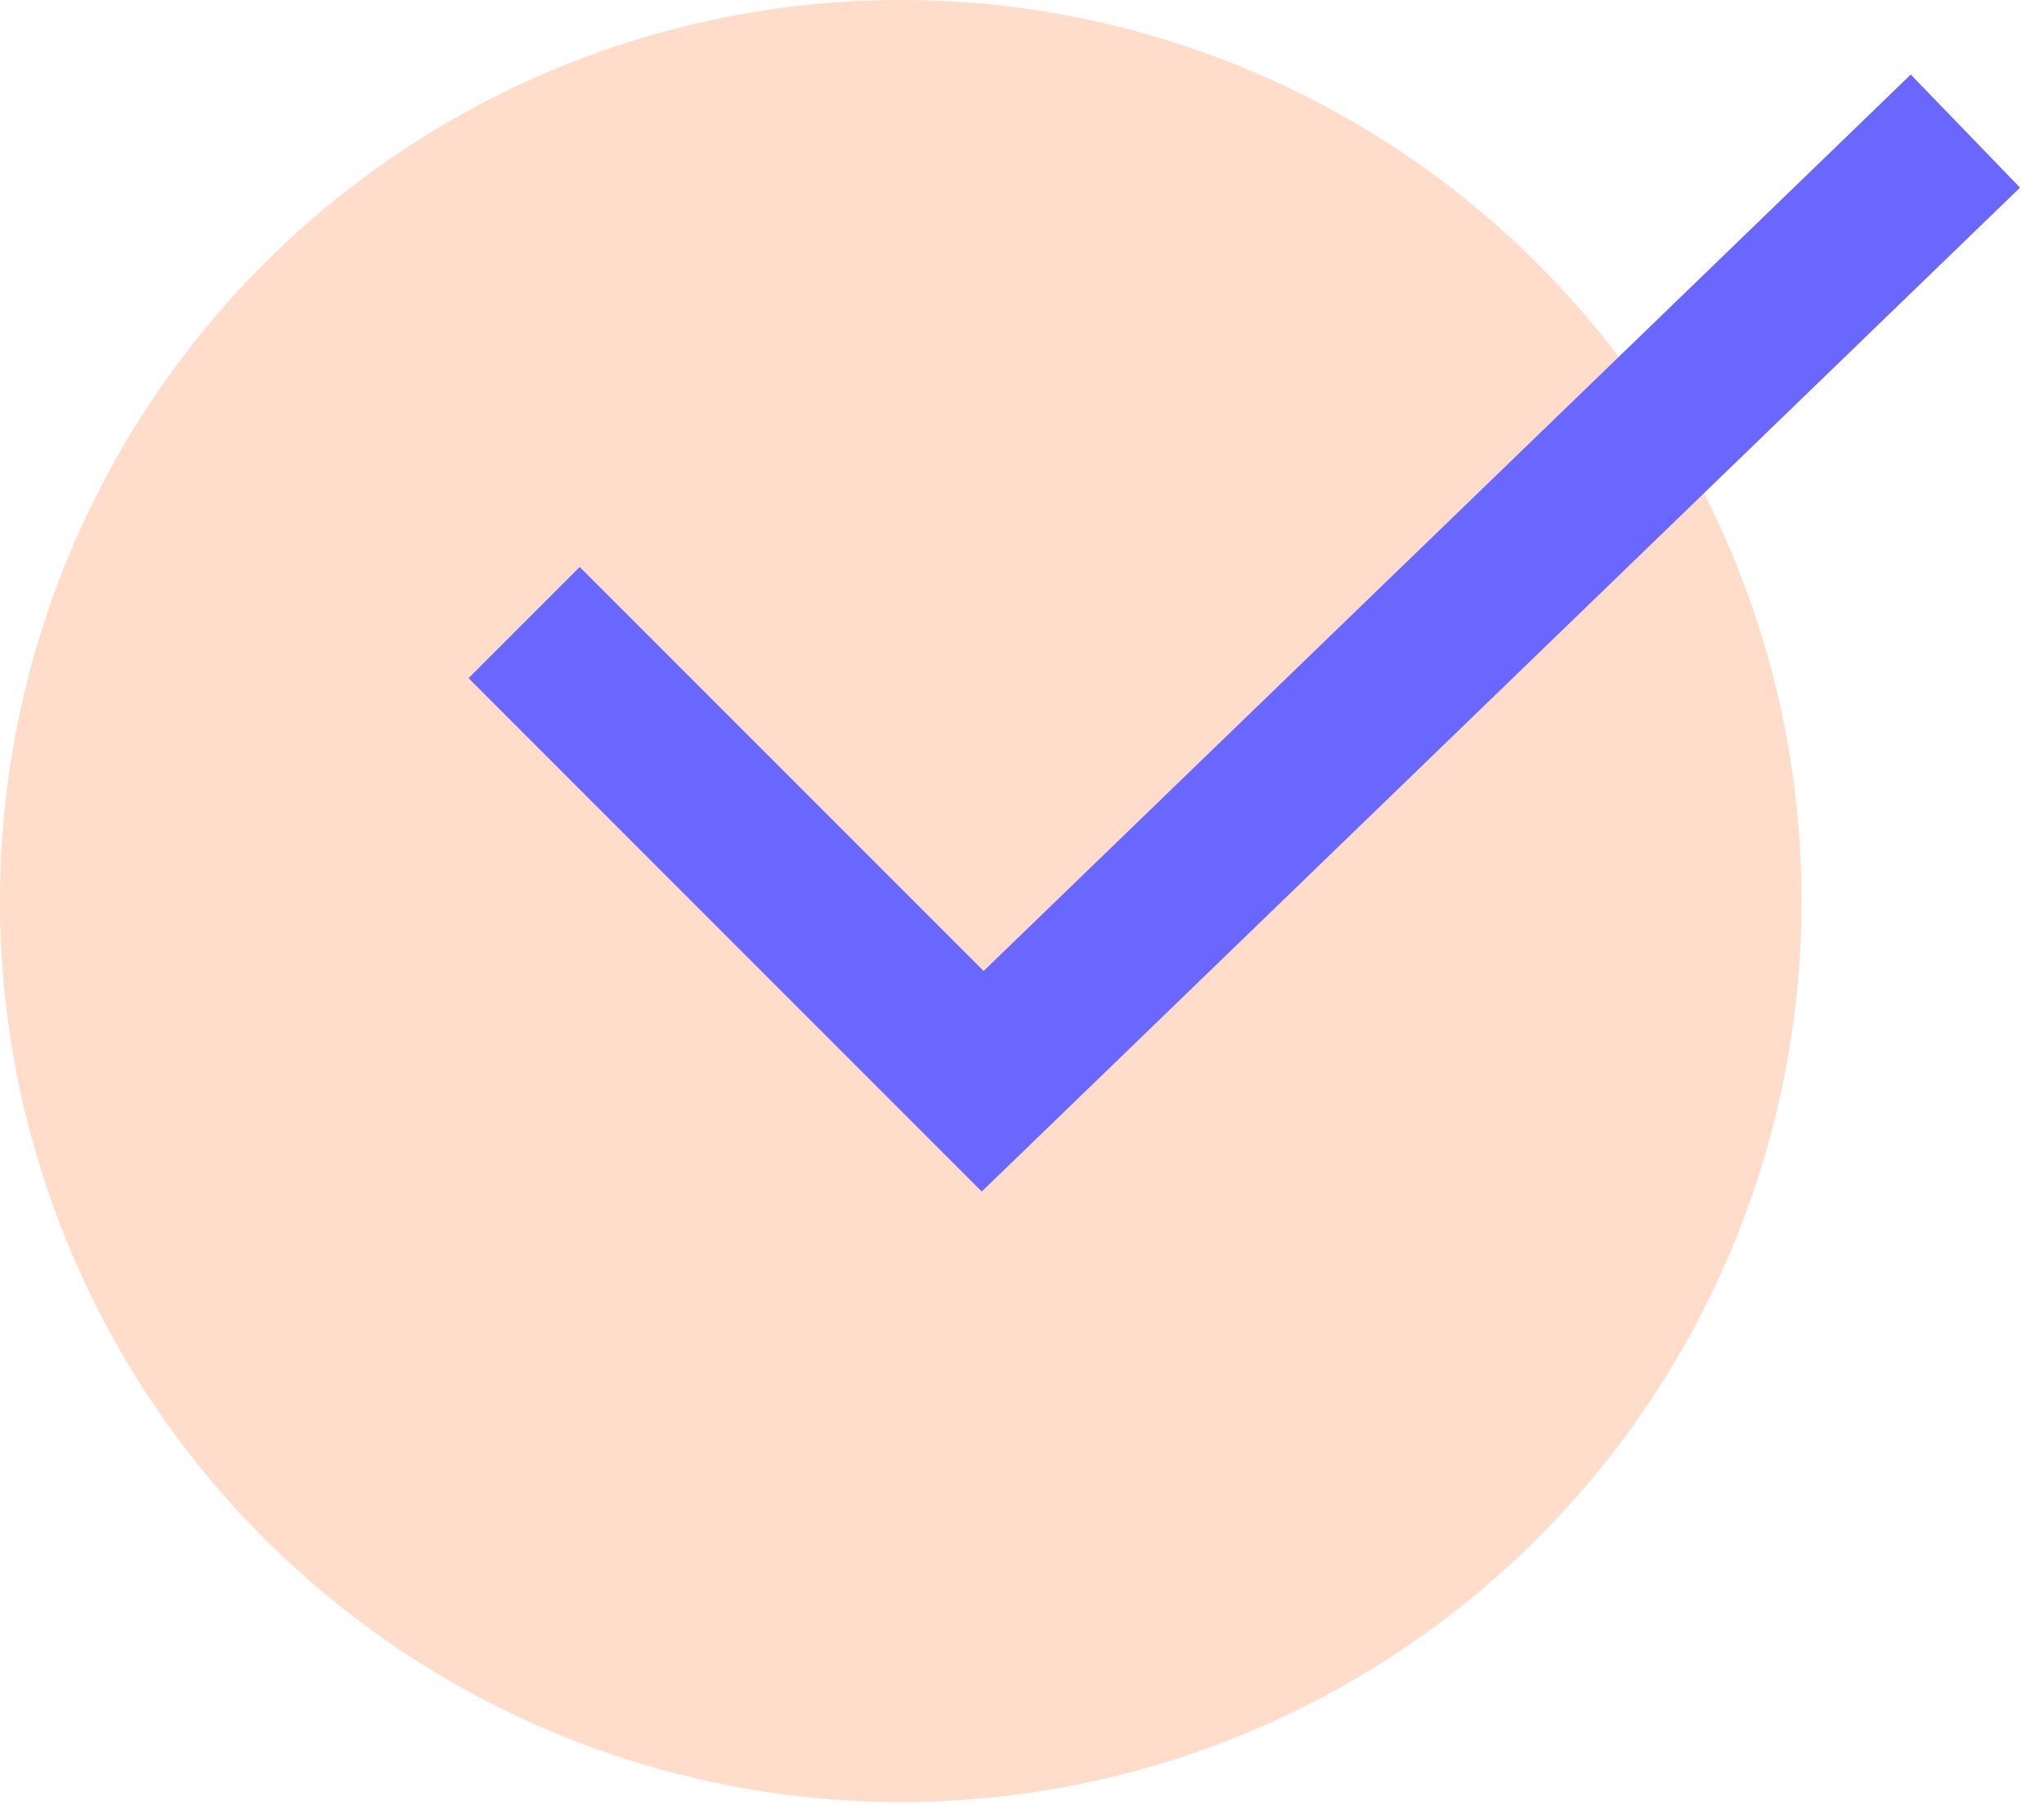
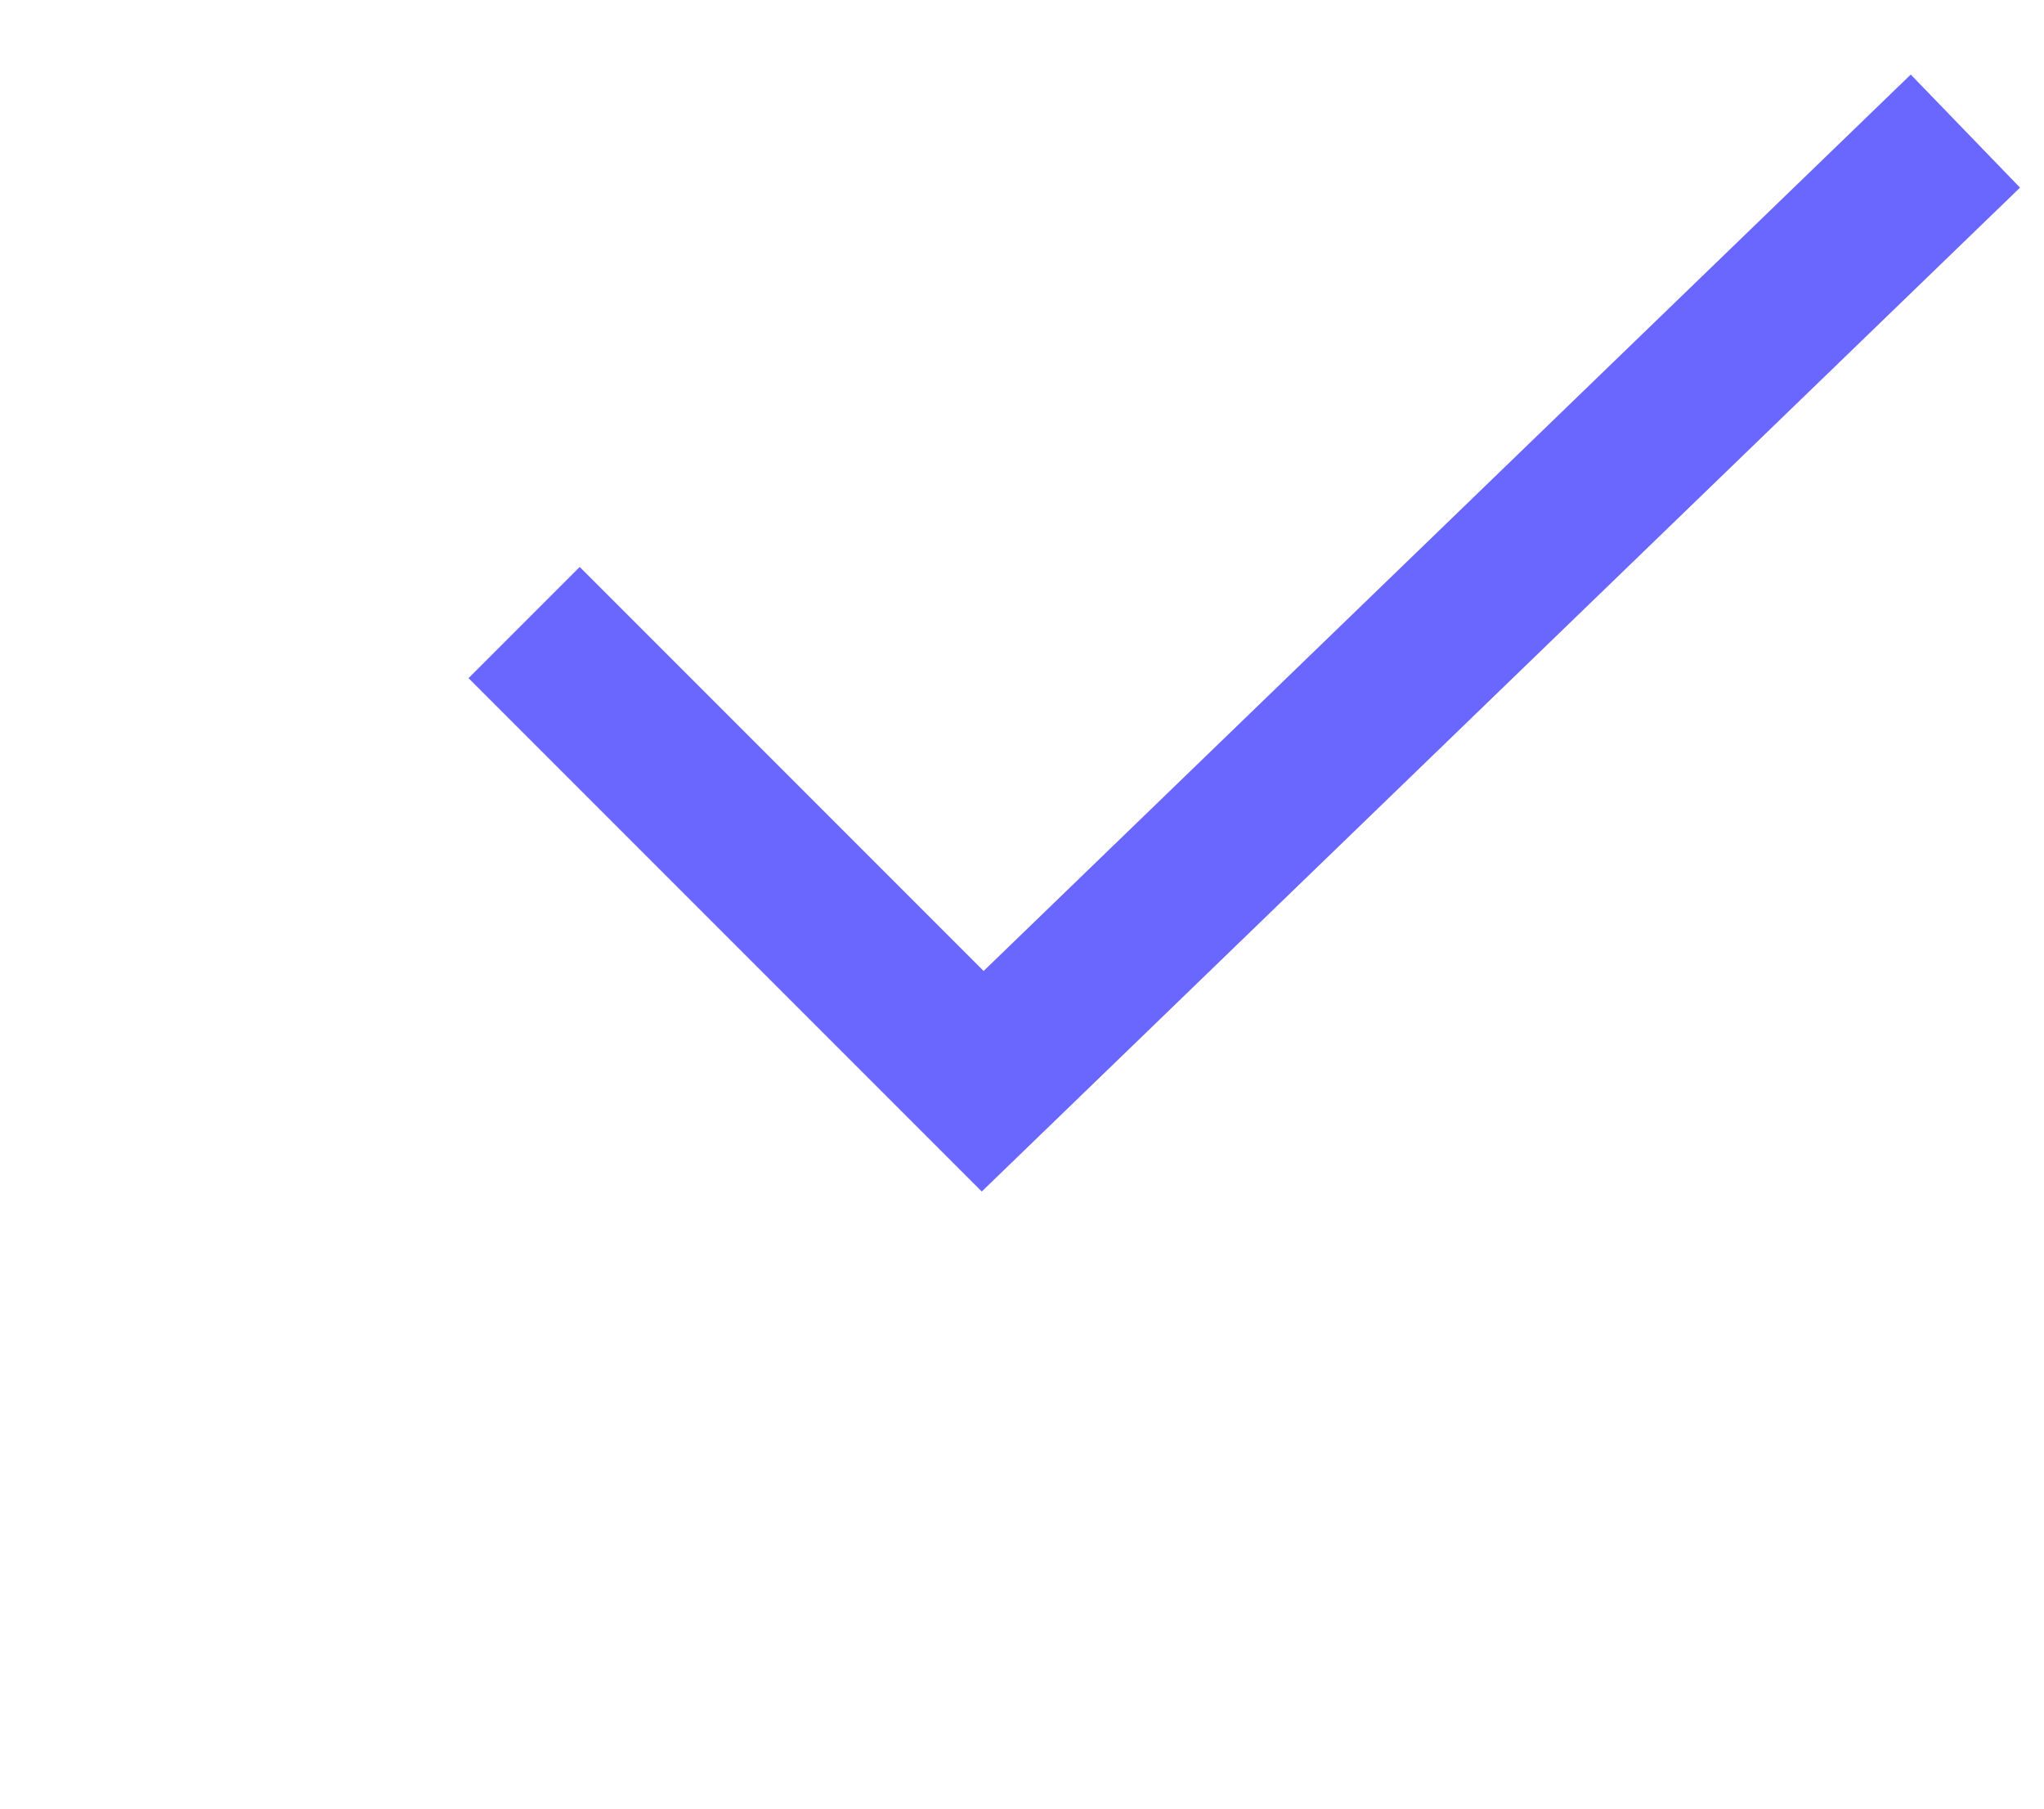
<svg xmlns="http://www.w3.org/2000/svg" width="26" height="23" viewBox="0 0 26 23" fill="none">
-   <circle cx="11.458" cy="11.458" r="11.458" fill="#FFDDCA" />
  <path d="M6.667 7.917L12.5 13.75L25 1.667" stroke="#6967FF" stroke-width="2" />
</svg>